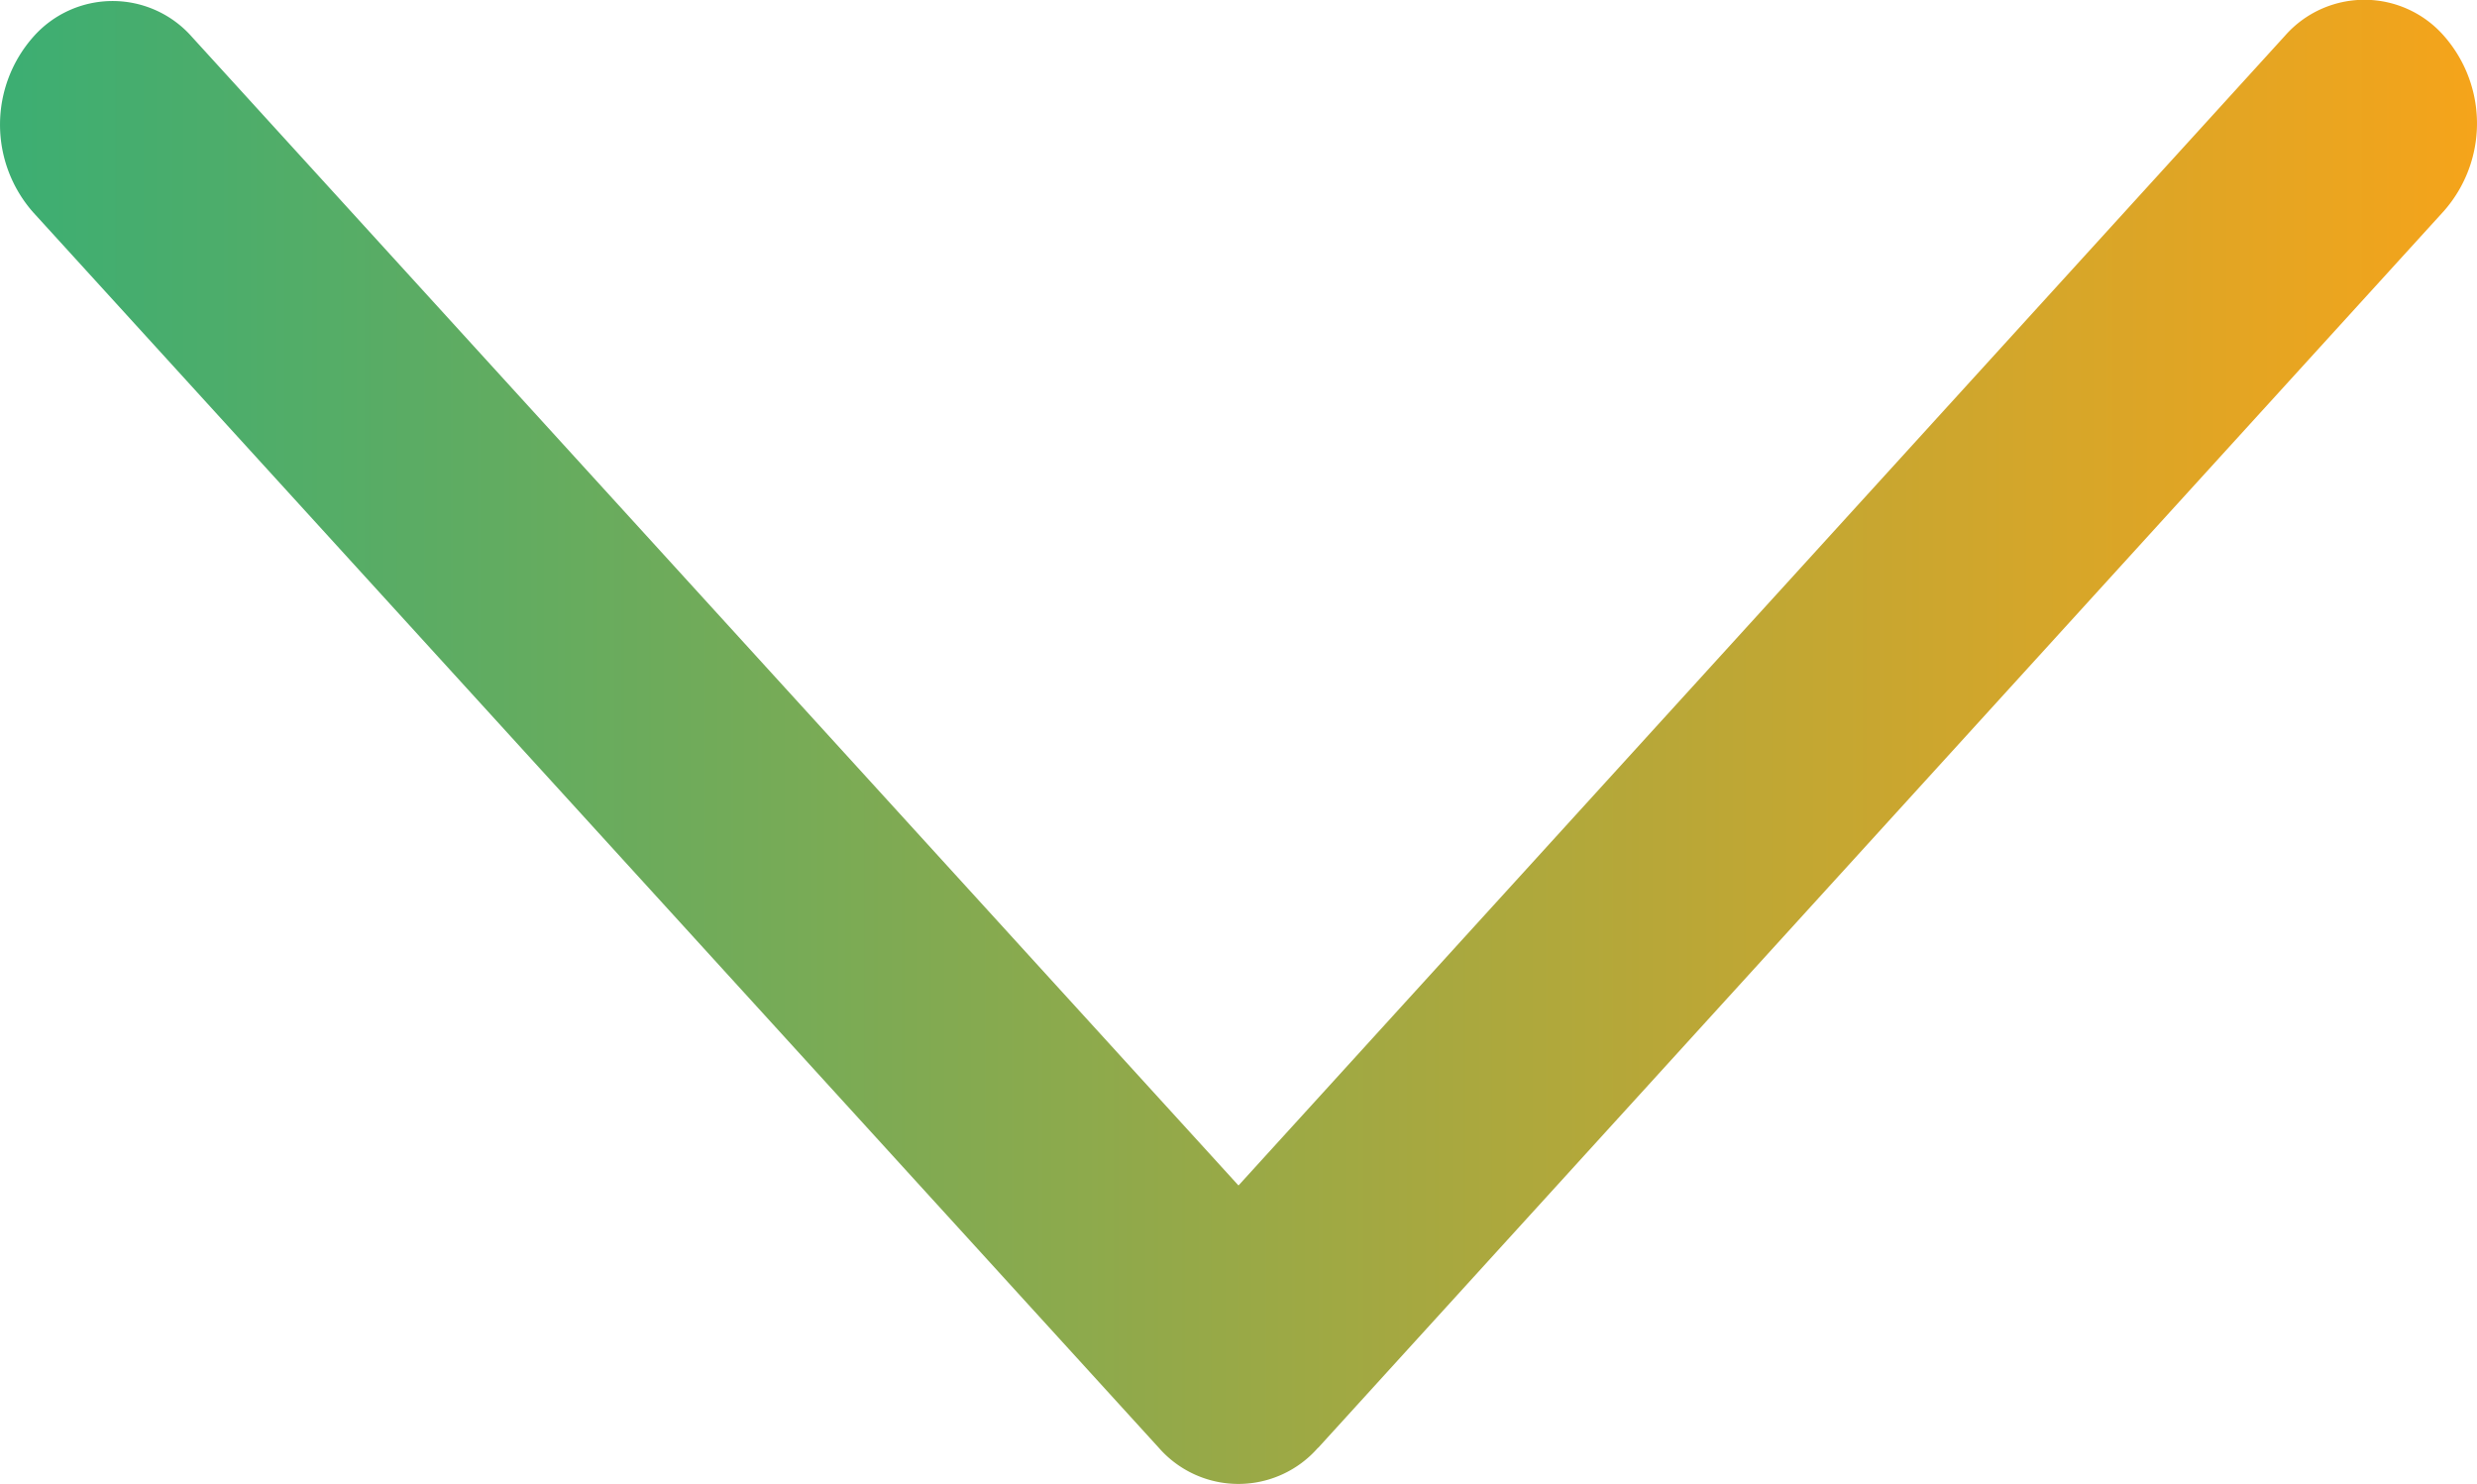
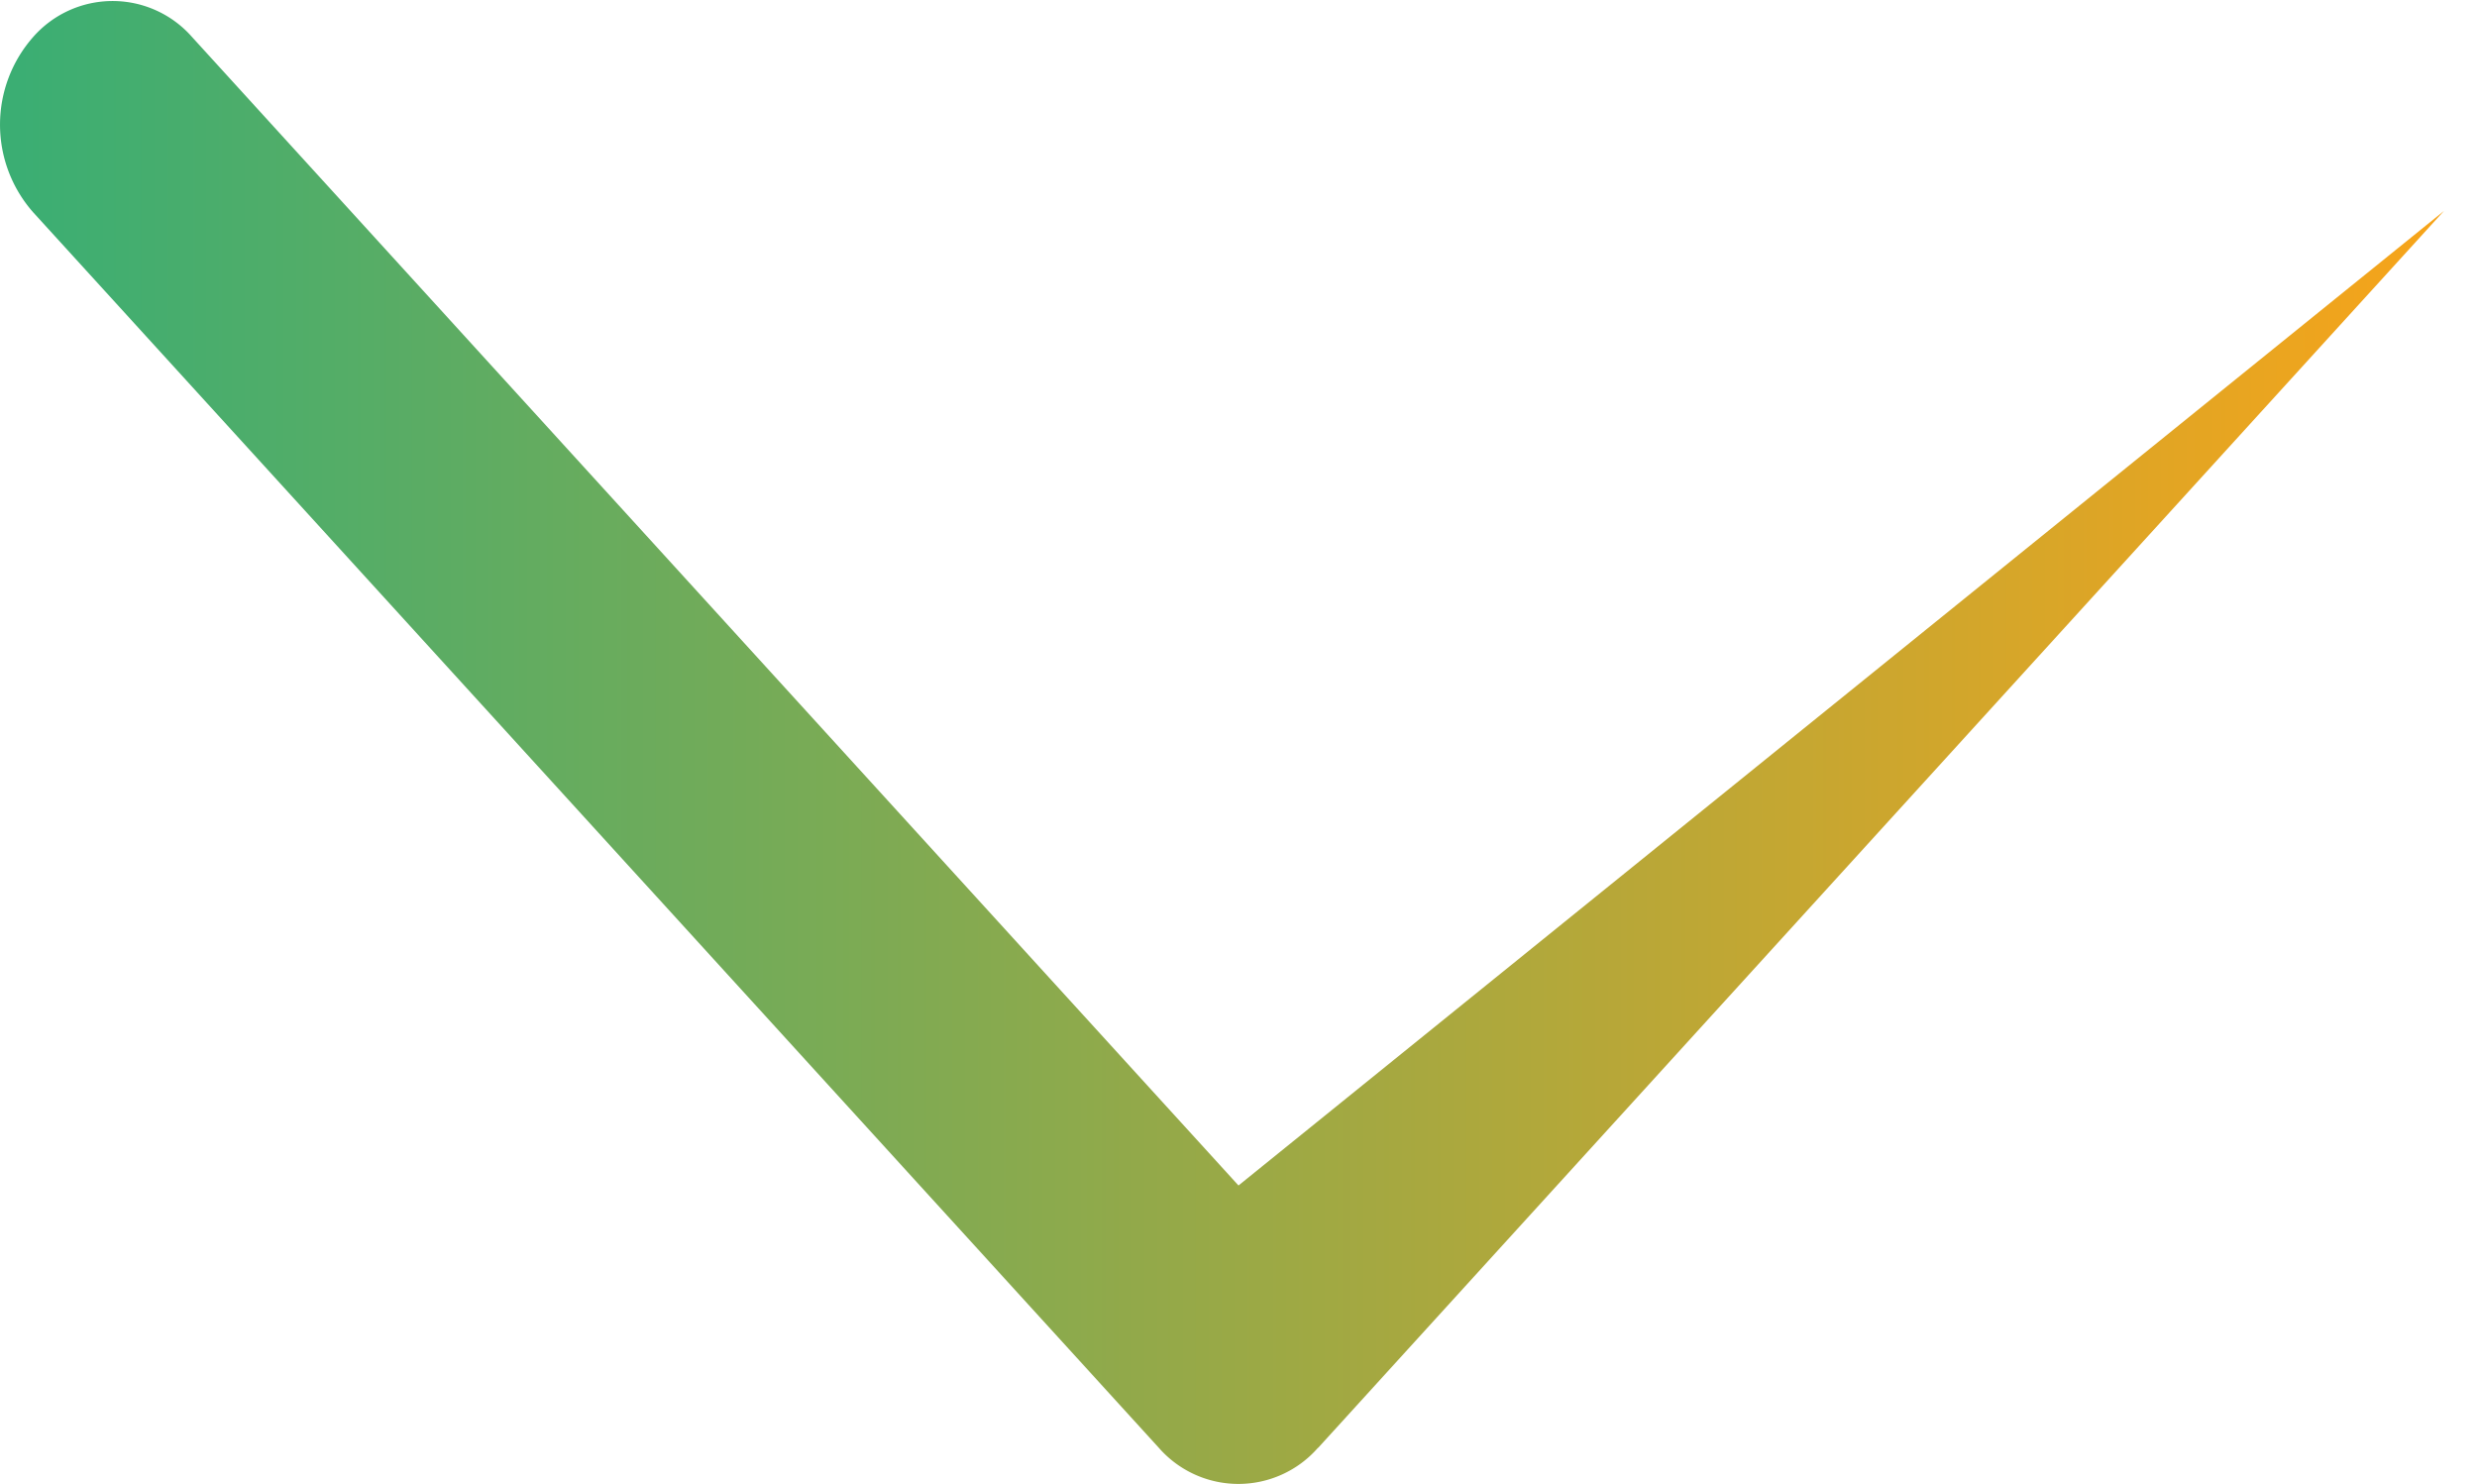
<svg xmlns="http://www.w3.org/2000/svg" width="12" height="7.191" viewBox="0 0 12 7.191">
  <defs>
    <linearGradient id="linear-gradient" y1="0.5" x2="1" y2="0.5" gradientUnits="objectBoundingBox">
      <stop offset="0" stop-color="#3bae73" />
      <stop offset="1" stop-color="#f6a41a" />
    </linearGradient>
  </defs>
-   <path id="Buton_arrow" d="M7.539,8.335l5.454-5.993a.642.642,0,0,0,0-.848.512.512,0,0,0-.771,0L7.153,7.064,2.084,1.5a.512.512,0,0,0-.771,0,.642.642,0,0,0,0,.848L6.767,8.335a.512.512,0,0,0,.771,0Z" transform="translate(-1.153 -1.32)" fill="url(#linear-gradient)" />
+   <path id="Buton_arrow" d="M7.539,8.335l5.454-5.993L7.153,7.064,2.084,1.5a.512.512,0,0,0-.771,0,.642.642,0,0,0,0,.848L6.767,8.335a.512.512,0,0,0,.771,0Z" transform="translate(-1.153 -1.32)" fill="url(#linear-gradient)" />
</svg>